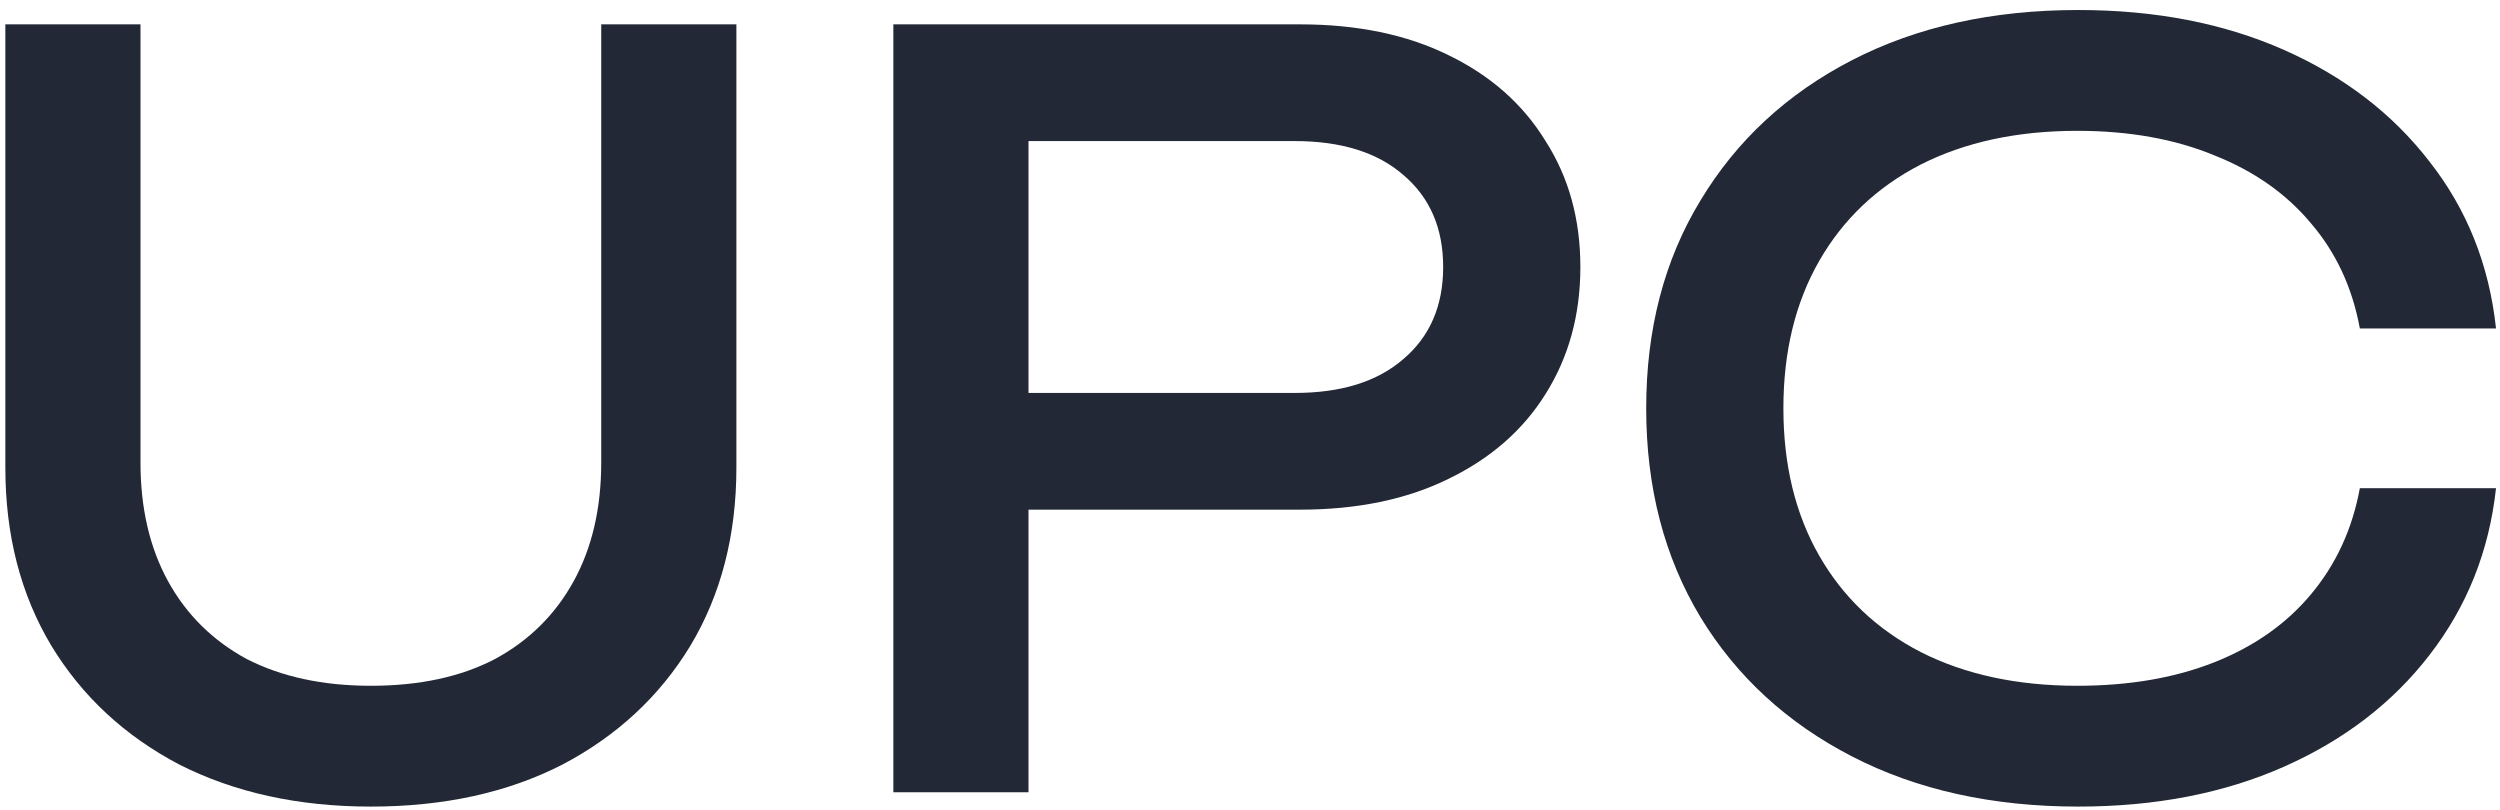
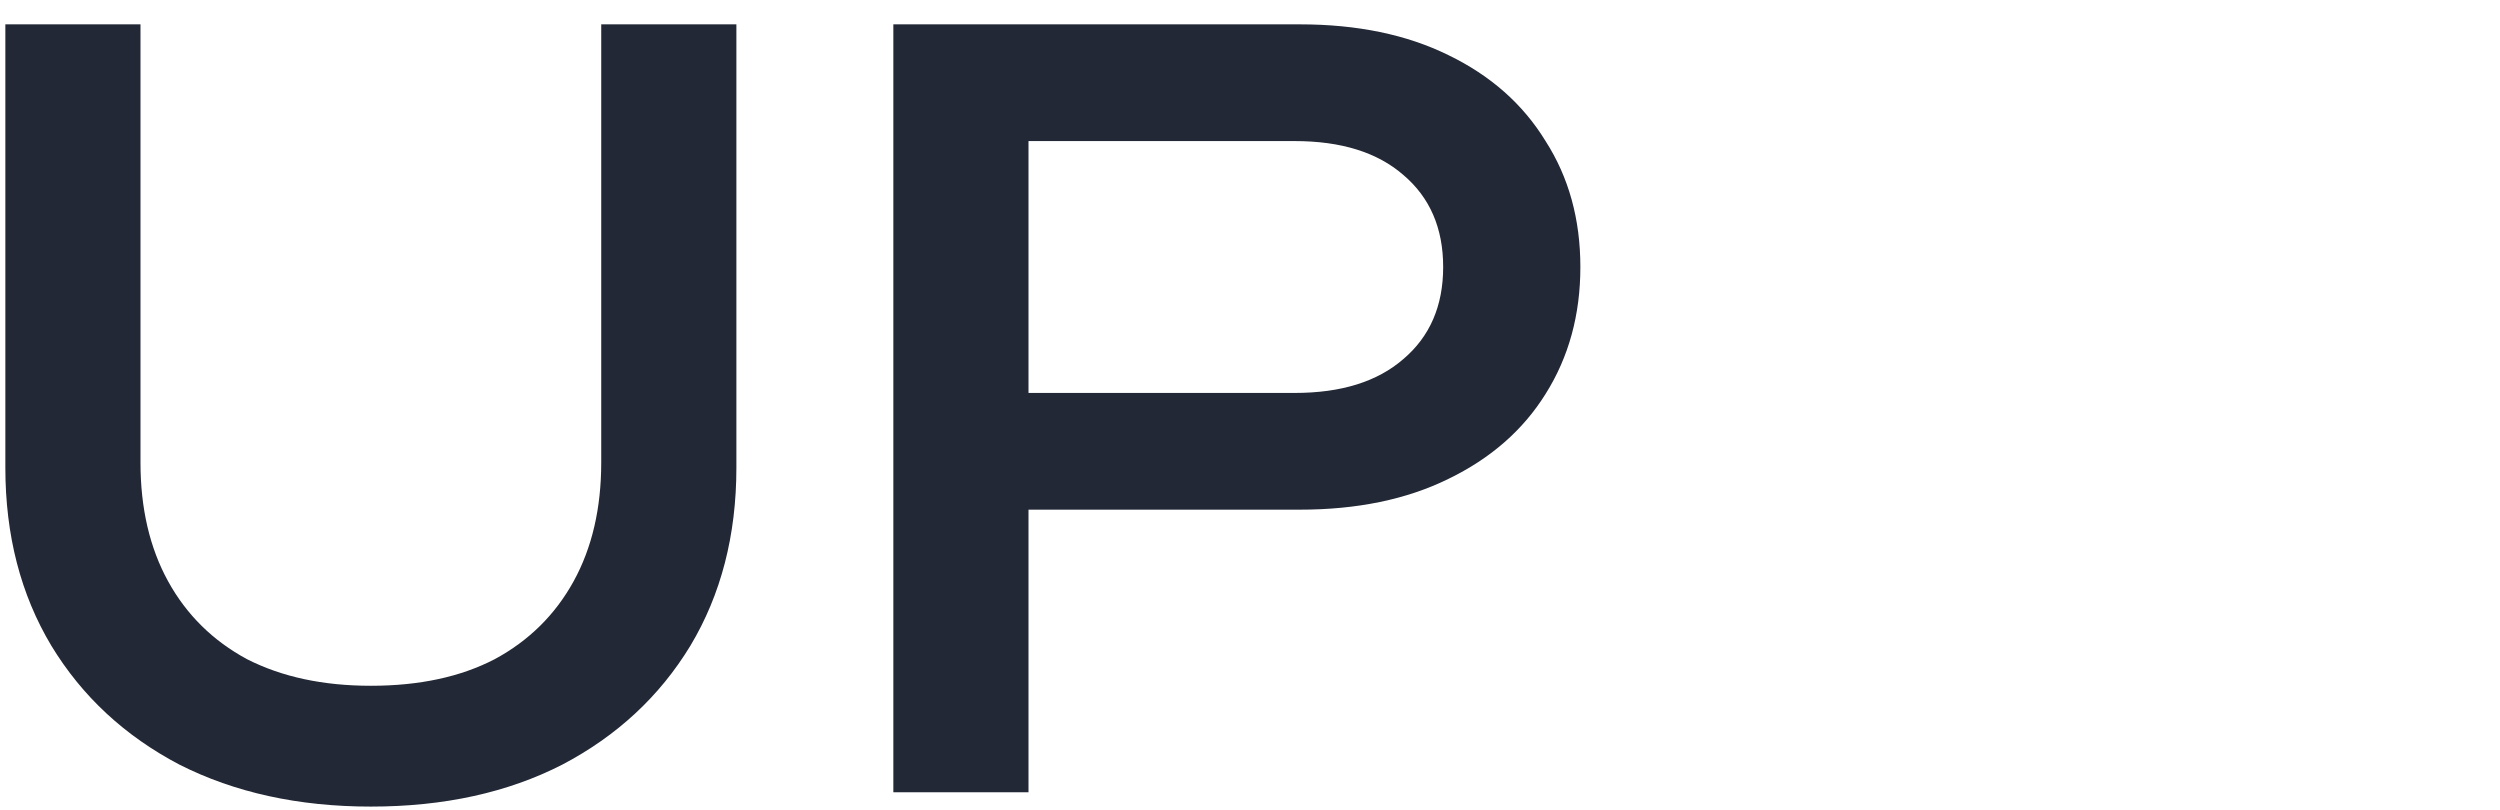
<svg xmlns="http://www.w3.org/2000/svg" width="142" height="46" viewBox="0 0 142 46" fill="none">
  <path d="M7.98 26.274C7.98 28.871 8.504 31.12 9.55 33.02C10.597 34.92 12.09 36.393 14.028 37.44C16.006 38.448 18.351 38.952 21.065 38.952C23.818 38.952 26.164 38.448 28.102 37.44C30.041 36.393 31.533 34.92 32.58 33.02C33.627 31.12 34.15 28.871 34.15 26.274V1.383H41.827V26.564C41.827 30.403 40.955 33.776 39.21 36.684C37.465 39.553 35.042 41.801 31.94 43.43C28.839 45.019 25.214 45.814 21.065 45.814C16.956 45.814 13.331 45.019 10.19 43.43C7.088 41.801 4.665 39.553 2.921 36.684C1.176 33.776 0.304 30.403 0.304 26.564V1.383H7.98V26.274Z" fill="#222835" />
  <path d="M73.83 1.383C77.087 1.383 79.898 1.965 82.263 3.128C84.667 4.291 86.508 5.919 87.788 8.013C89.106 10.068 89.765 12.452 89.765 15.166C89.765 17.88 89.106 20.284 87.788 22.377C86.508 24.432 84.667 26.041 82.263 27.204C79.898 28.367 77.087 28.949 73.83 28.949H54.232V22.319H73.54C76.176 22.319 78.231 21.679 79.704 20.4C81.216 19.121 81.972 17.376 81.972 15.166C81.972 12.956 81.216 11.211 79.704 9.932C78.231 8.653 76.176 8.013 73.54 8.013H54.988L58.419 4.175V45H50.742V1.383H73.83Z" fill="#222835" />
-   <path d="M141.774 27.728C141.386 31.294 140.126 34.454 137.993 37.207C135.9 39.921 133.147 42.034 129.735 43.546C126.324 45.058 122.427 45.814 118.046 45.814C113.161 45.814 108.877 44.864 105.194 42.965C101.51 41.065 98.641 38.428 96.587 35.055C94.532 31.643 93.504 27.689 93.504 23.192C93.504 18.694 94.532 14.759 96.587 11.386C98.641 7.974 101.51 5.318 105.194 3.418C108.877 1.519 113.161 0.569 118.046 0.569C122.427 0.569 126.324 1.325 129.735 2.837C133.147 4.349 135.9 6.462 137.993 9.176C140.126 11.89 141.386 15.05 141.774 18.655H134.039C133.612 16.329 132.682 14.332 131.247 12.665C129.852 10.998 128.029 9.719 125.781 8.827C123.532 7.896 120.934 7.431 117.988 7.431C114.576 7.431 111.61 8.071 109.09 9.35C106.609 10.63 104.69 12.452 103.333 14.817C101.976 17.182 101.297 19.974 101.297 23.192C101.297 26.409 101.976 29.201 103.333 31.566C104.69 33.931 106.609 35.753 109.09 37.033C111.61 38.312 114.576 38.952 117.988 38.952C120.934 38.952 123.532 38.506 125.781 37.614C128.029 36.722 129.852 35.443 131.247 33.776C132.682 32.07 133.612 30.054 134.039 27.728H141.774Z" fill="#222835" />
</svg>